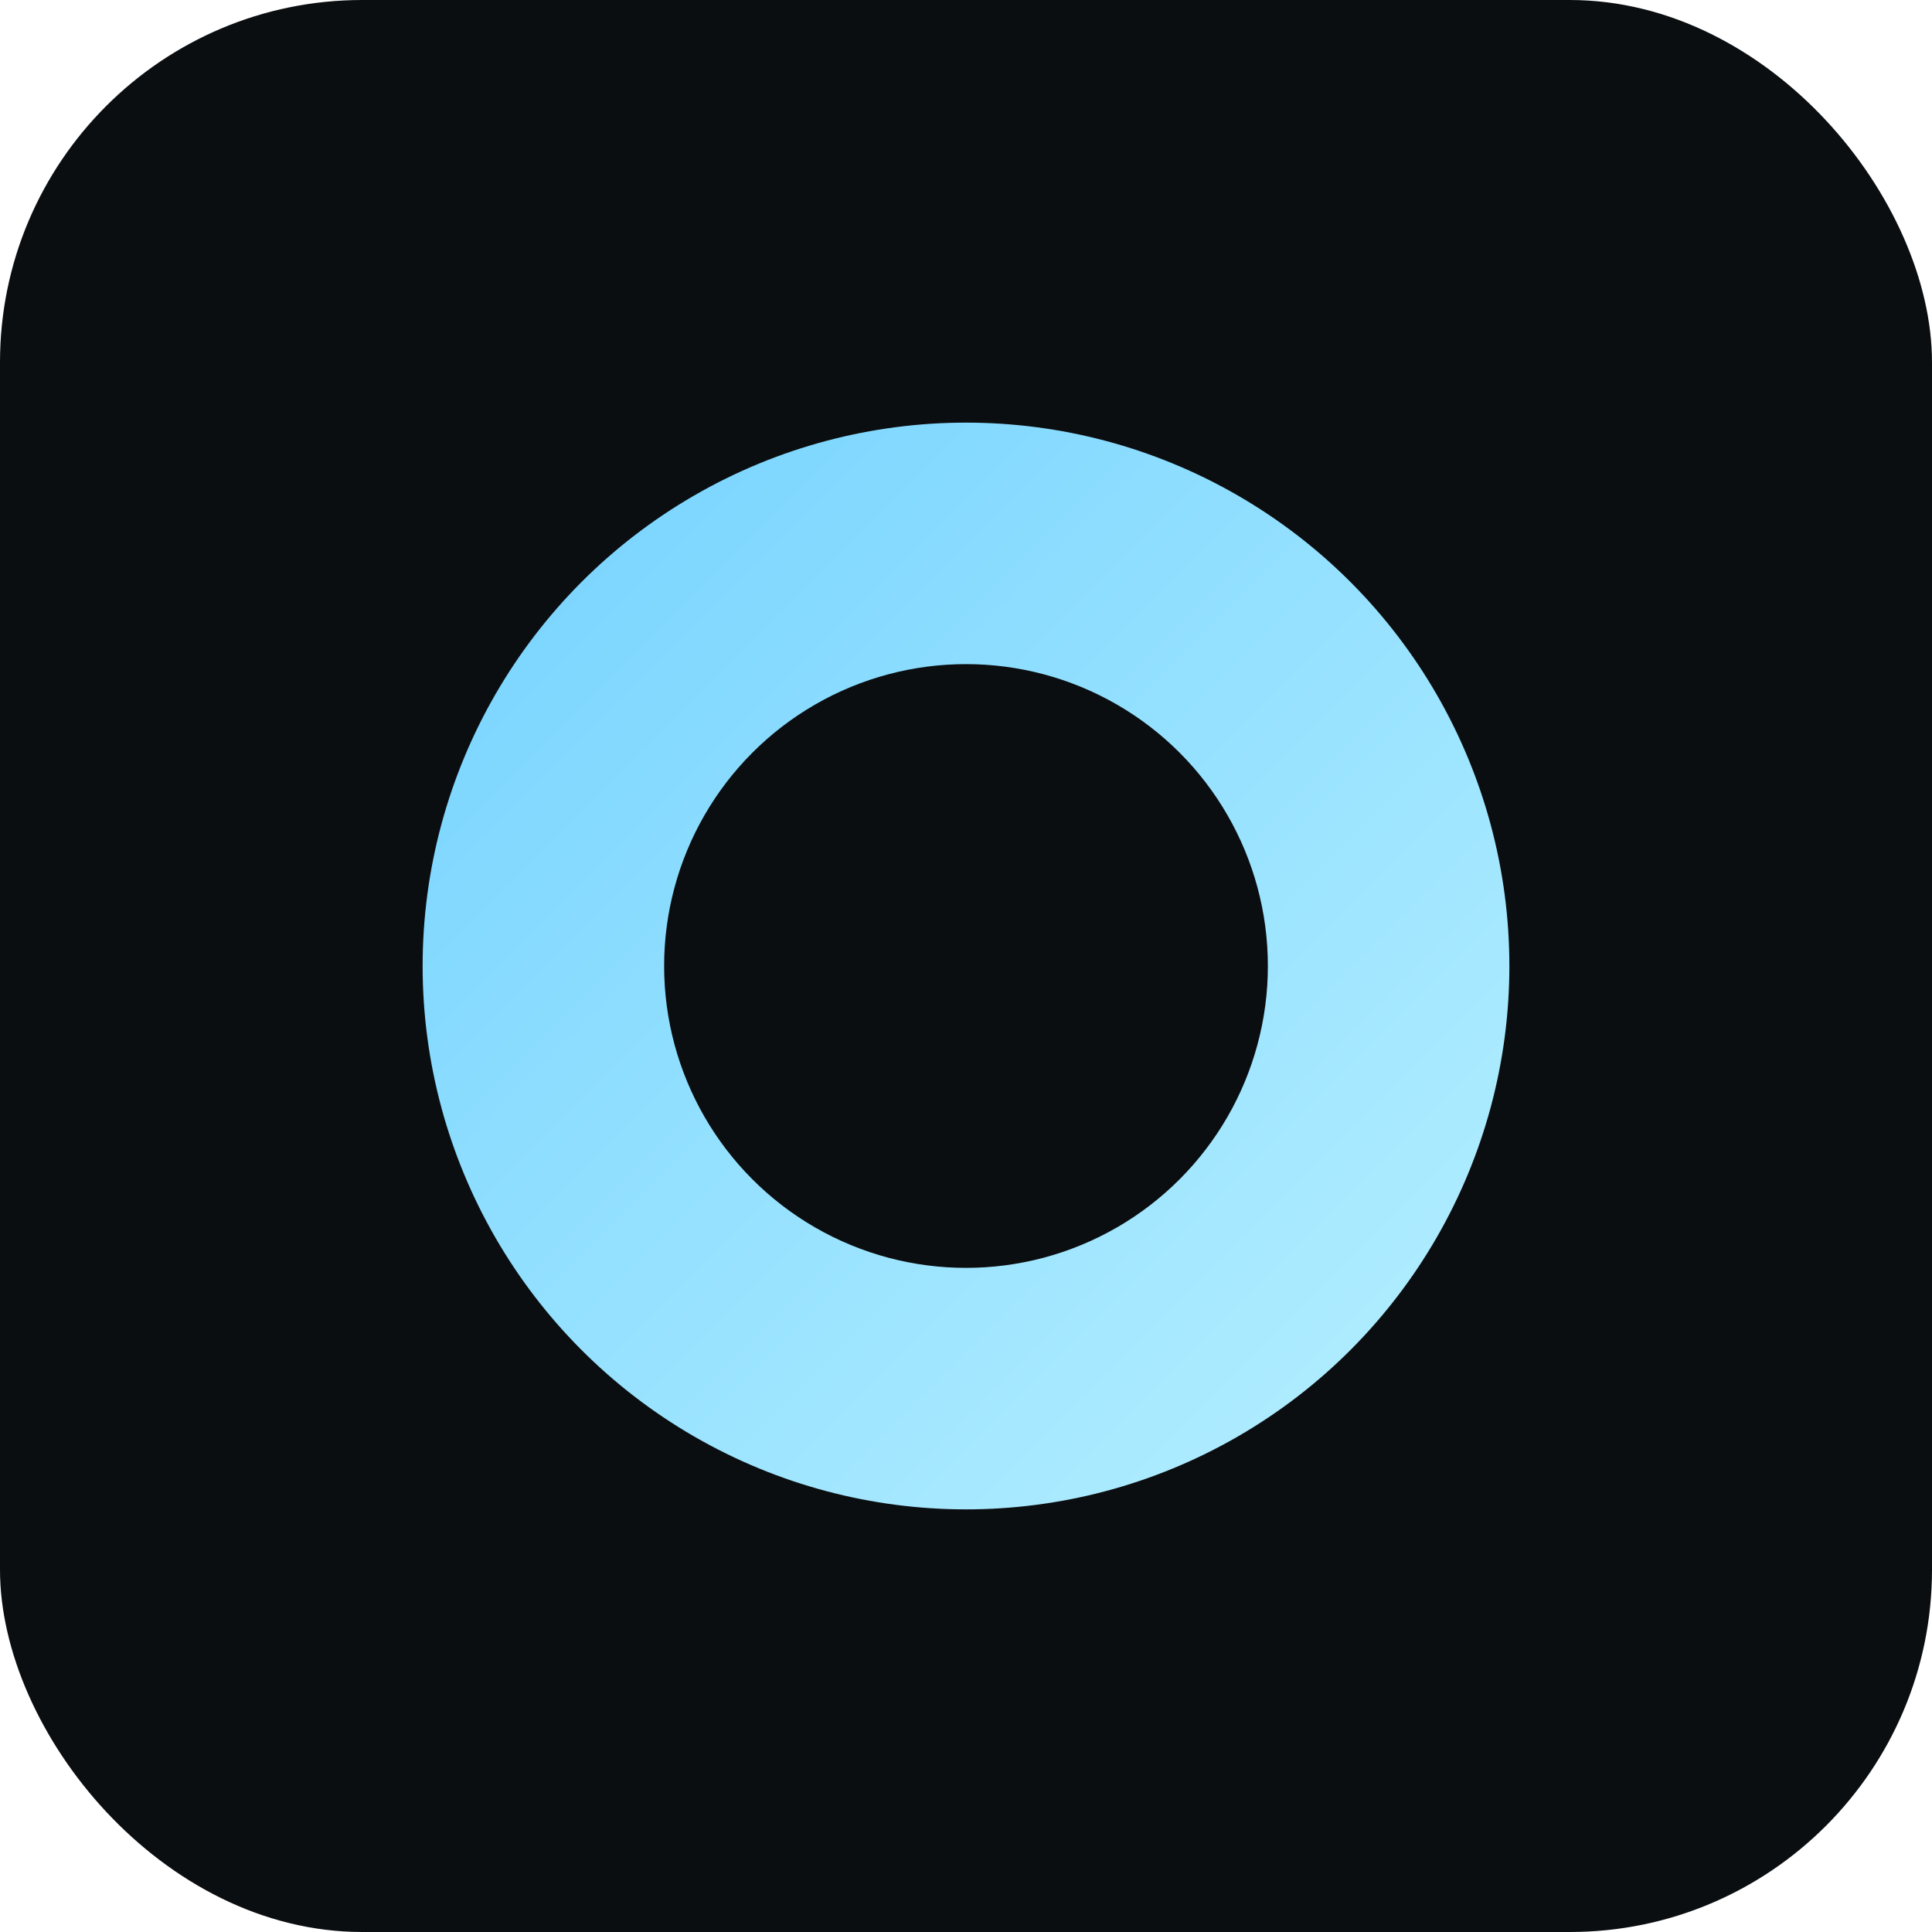
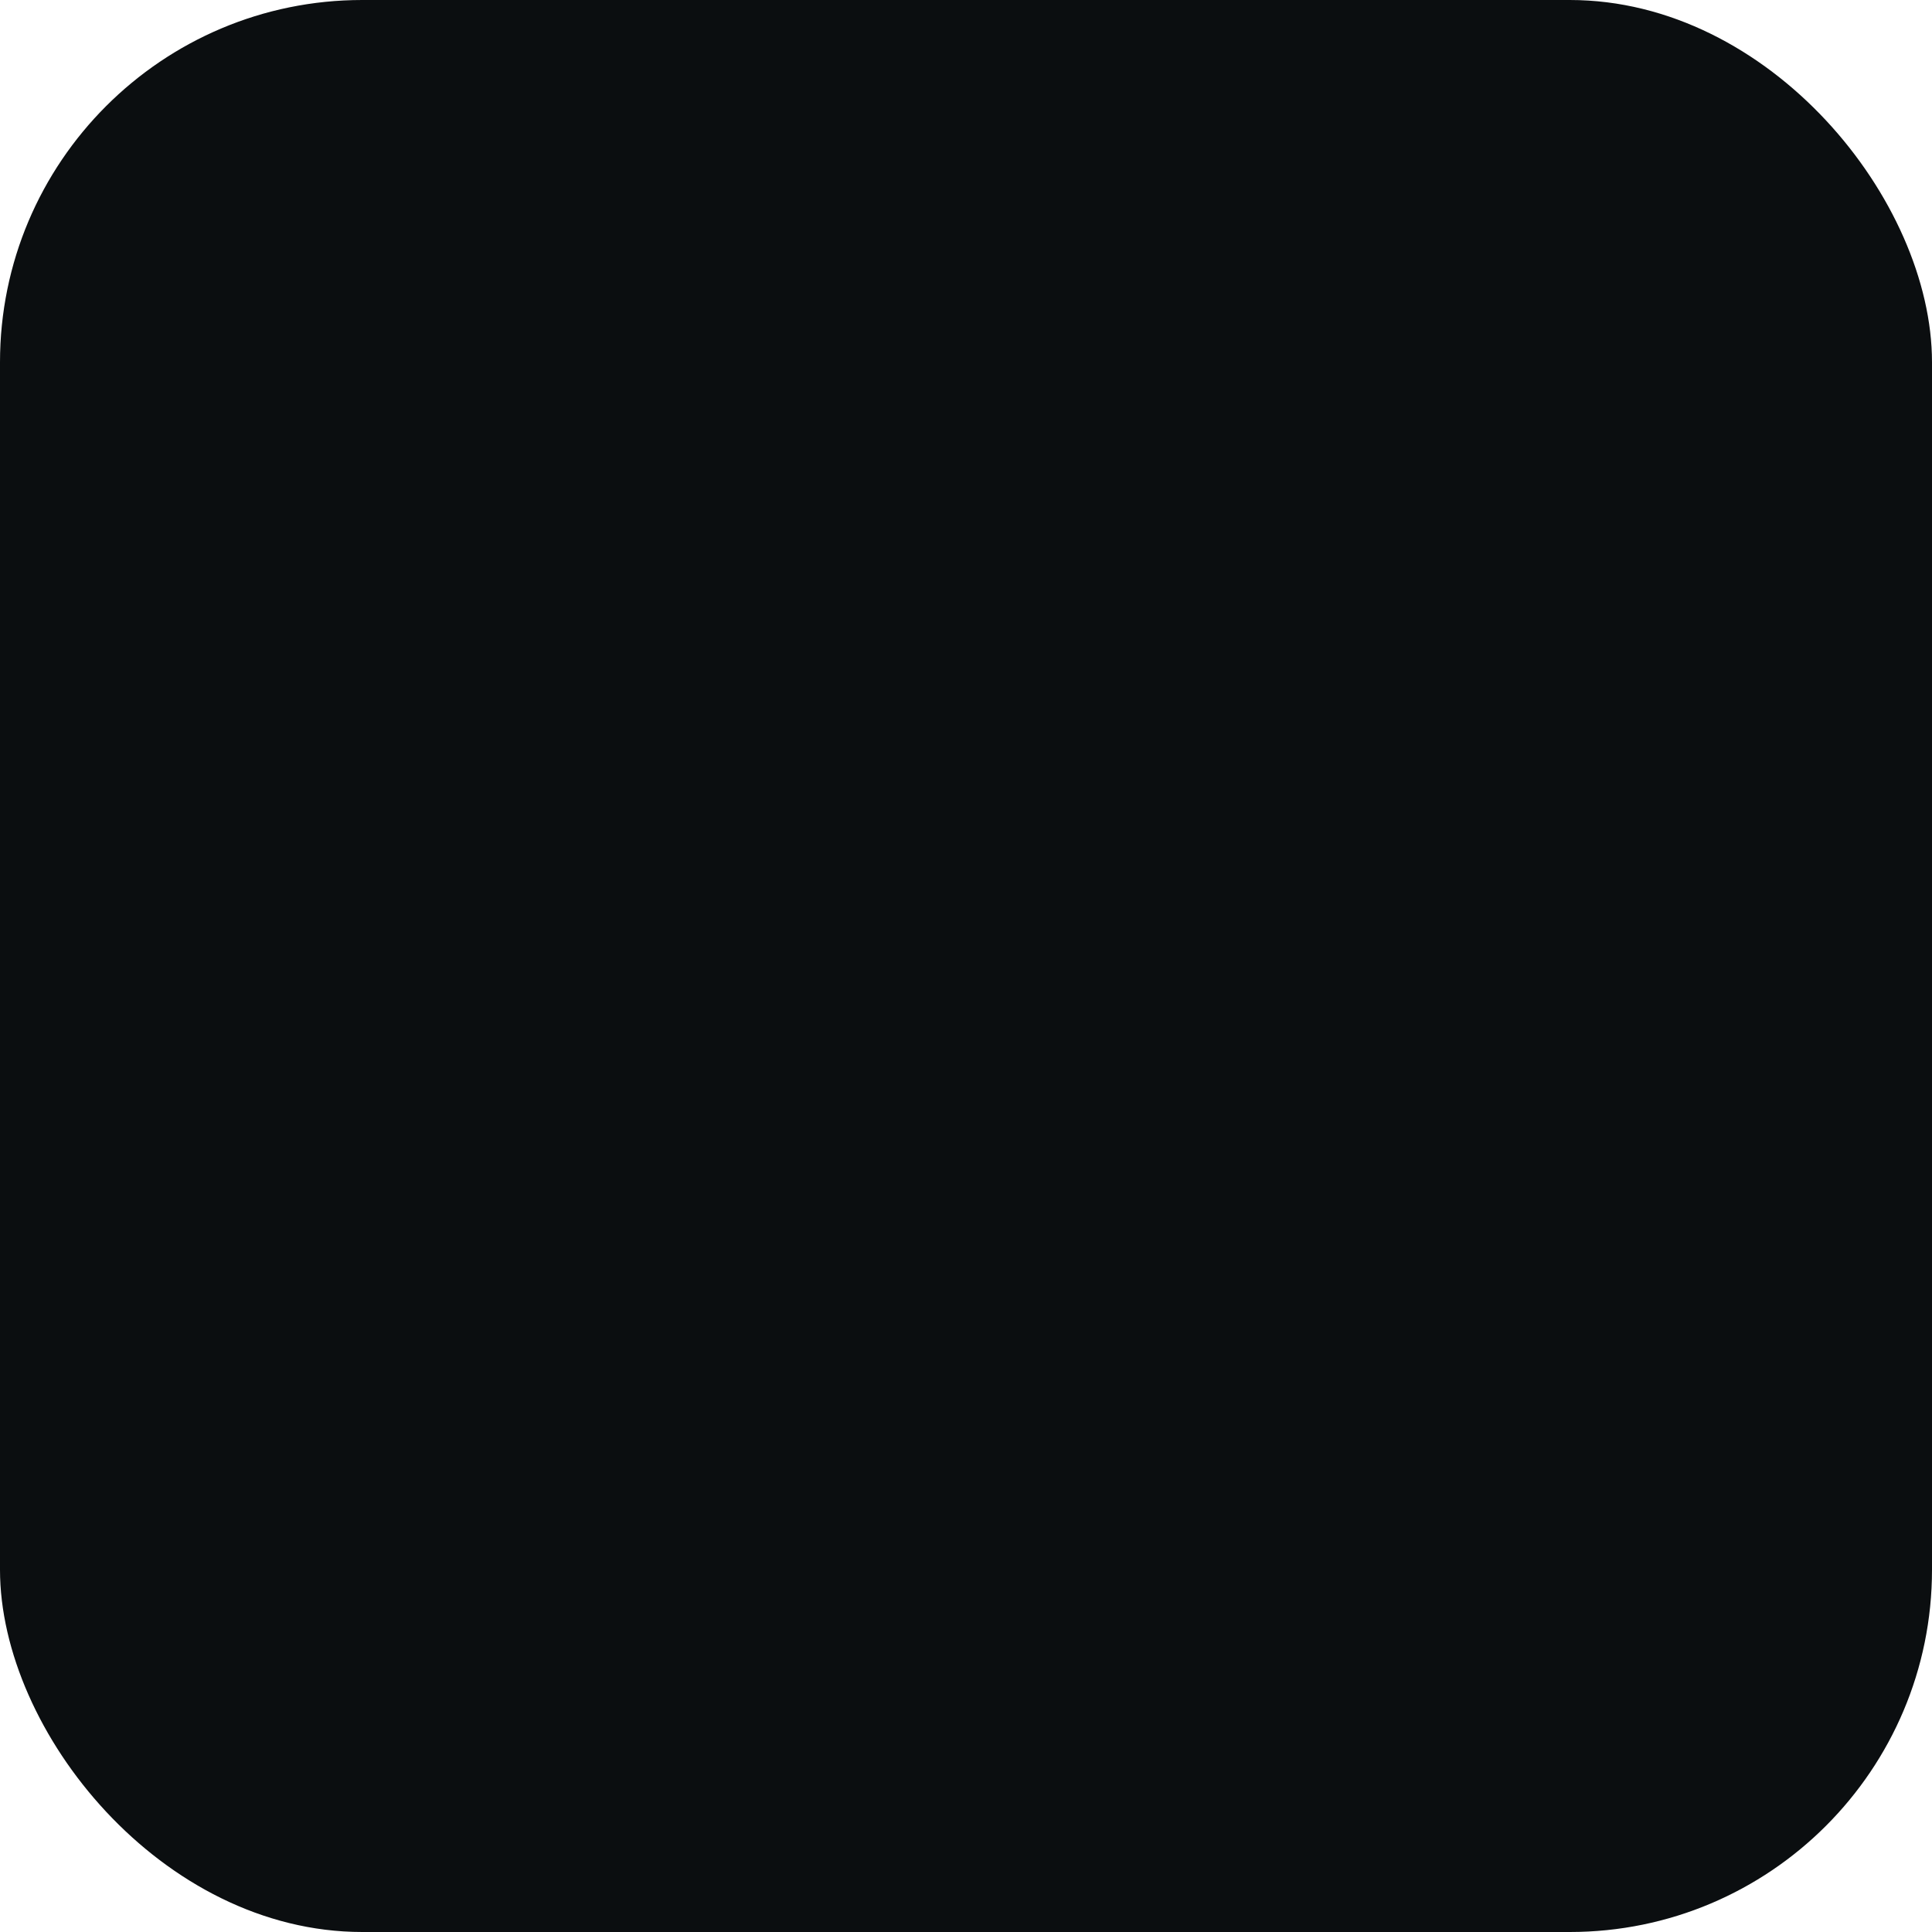
<svg xmlns="http://www.w3.org/2000/svg" viewBox="0 0 64 64">
  <defs>
    <linearGradient id="g" x1="0" y1="0" x2="1" y2="1">
      <stop offset="0" stop-color="#74d2ff" />
      <stop offset="1" stop-color="#b7f0ff" />
    </linearGradient>
  </defs>
  <rect width="64" height="64" rx="12" fill="#0b0e10" />
-   <circle cx="32" cy="32" r="18" fill="url(#g)" />
-   <circle cx="32" cy="32" r="10" fill="#0b0e10" />
</svg>